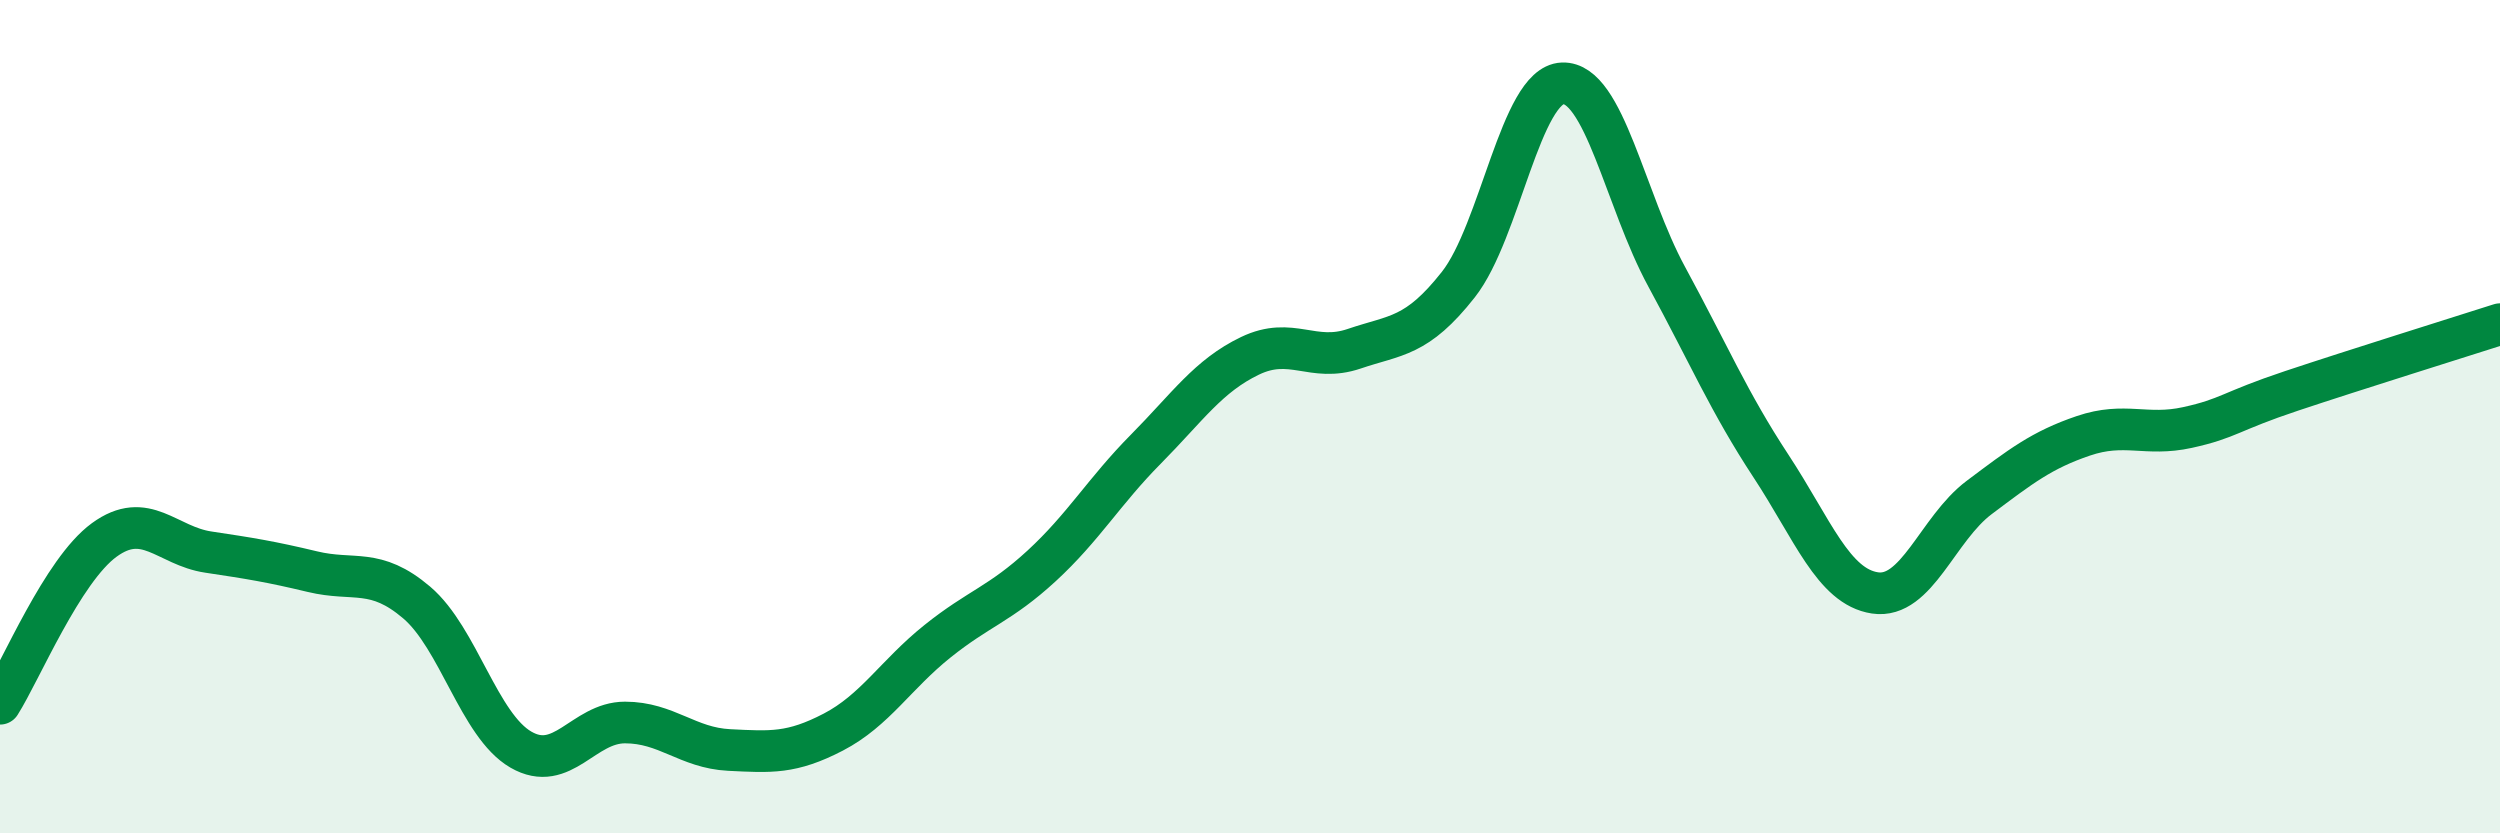
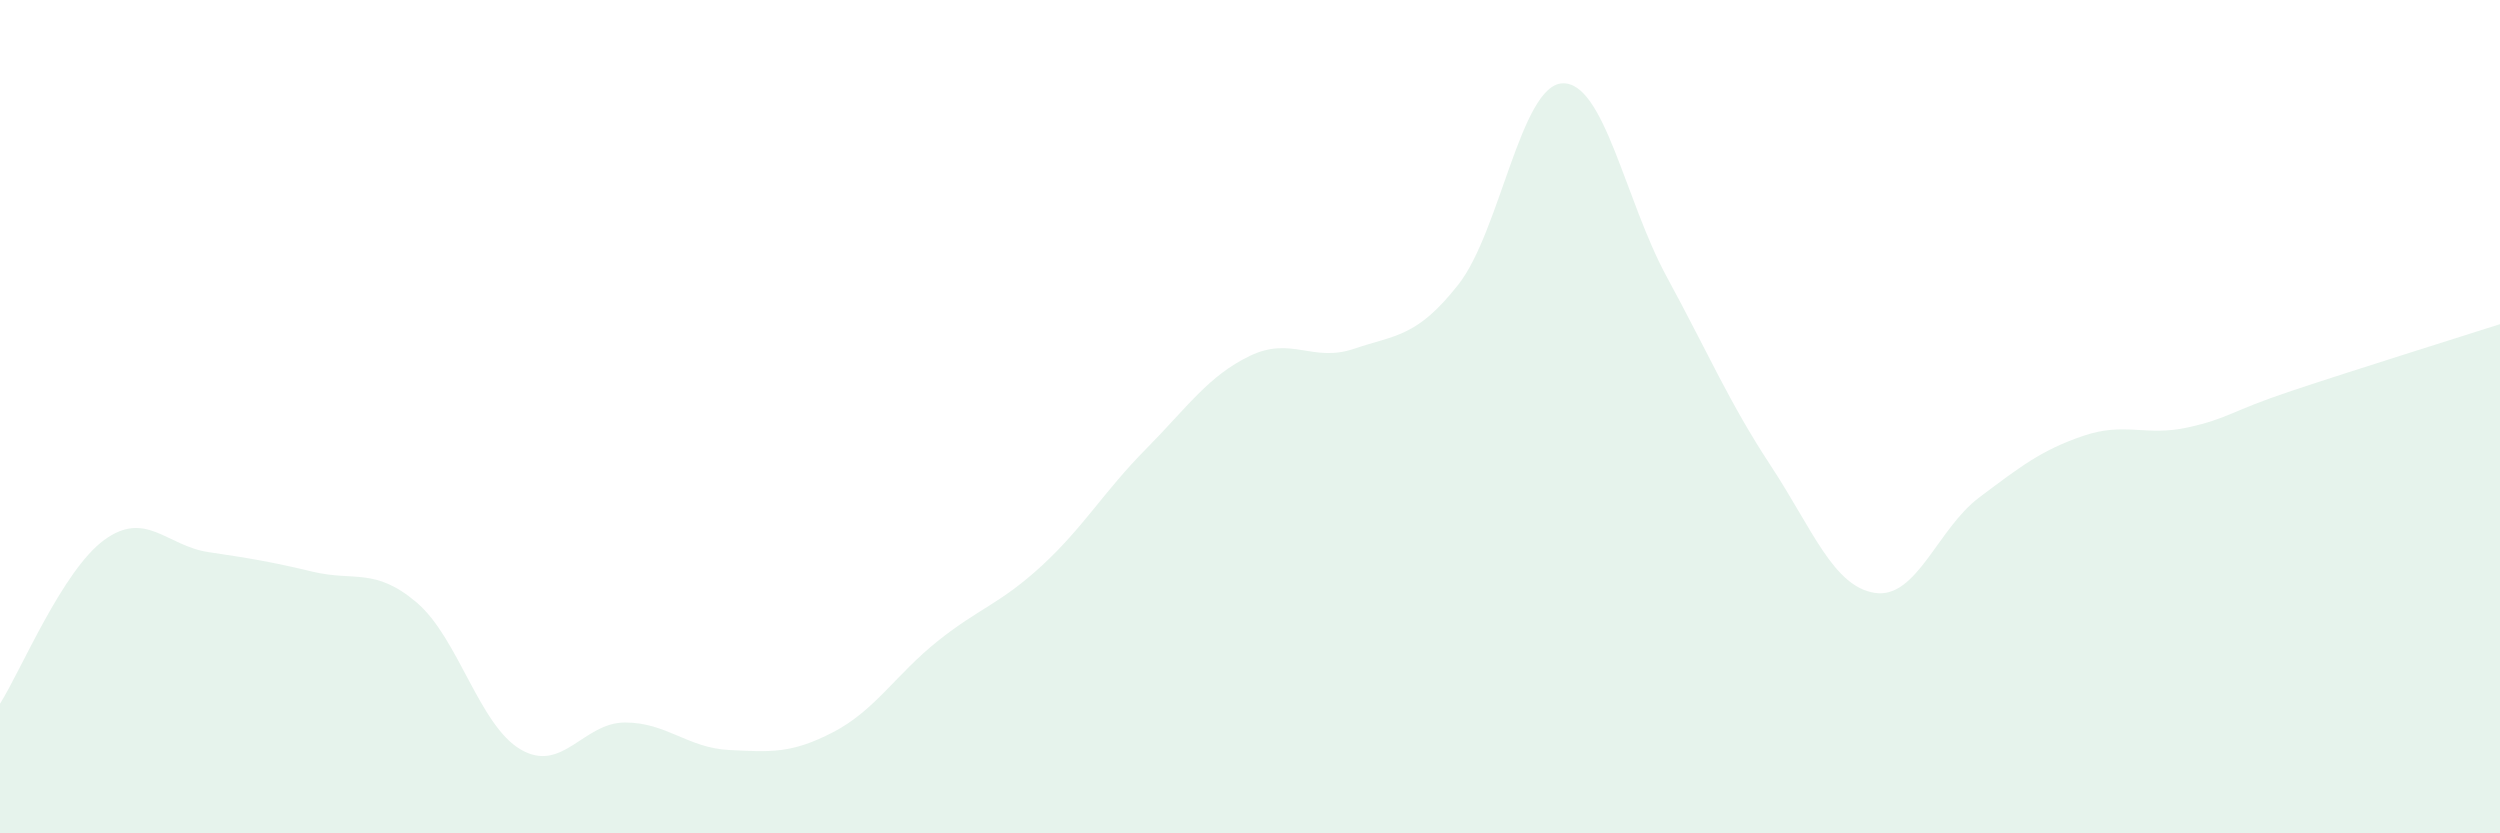
<svg xmlns="http://www.w3.org/2000/svg" width="60" height="20" viewBox="0 0 60 20">
  <path d="M 0,16.89 C 0.5,16.1 1.5,13.69 2.5,12.96 C 3.5,12.23 4,13.1 5,13.25 C 6,13.4 6.5,13.48 7.5,13.72 C 8.5,13.96 9,13.61 10,14.46 C 11,15.31 11.5,17.41 12.5,17.99 C 13.5,18.57 14,17.34 15,17.34 C 16,17.34 16.5,17.95 17.5,18 C 18.5,18.05 19,18.09 20,17.57 C 21,17.05 21.5,16.19 22.5,15.39 C 23.5,14.59 24,14.5 25,13.58 C 26,12.66 26.5,11.79 27.5,10.78 C 28.5,9.77 29,9.02 30,8.54 C 31,8.06 31.5,8.71 32.5,8.37 C 33.5,8.03 34,8.1 35,6.83 C 36,5.56 36.5,2.04 37.5,2 C 38.5,1.96 39,4.8 40,6.64 C 41,8.48 41.5,9.66 42.5,11.18 C 43.5,12.7 44,14.08 45,14.23 C 46,14.38 46.5,12.69 47.5,11.94 C 48.5,11.19 49,10.8 50,10.46 C 51,10.12 51.5,10.48 52.5,10.26 C 53.5,10.04 53.5,9.88 55,9.38 C 56.5,8.88 59,8.1 60,7.78L60 20L0 20Z" fill="#008740" opacity="0.1" stroke-linecap="round" stroke-linejoin="round" />
-   <path d="M 0,16.89 C 0.5,16.1 1.5,13.69 2.5,12.96 C 3.5,12.23 4,13.1 5,13.25 C 6,13.4 6.5,13.48 7.5,13.72 C 8.5,13.96 9,13.61 10,14.46 C 11,15.31 11.5,17.41 12.5,17.99 C 13.5,18.57 14,17.34 15,17.34 C 16,17.34 16.5,17.95 17.5,18 C 18.5,18.05 19,18.09 20,17.57 C 21,17.05 21.5,16.19 22.5,15.39 C 23.5,14.59 24,14.5 25,13.58 C 26,12.66 26.5,11.79 27.5,10.78 C 28.5,9.77 29,9.02 30,8.54 C 31,8.06 31.5,8.71 32.5,8.37 C 33.5,8.03 34,8.1 35,6.83 C 36,5.56 36.5,2.04 37.5,2 C 38.5,1.96 39,4.8 40,6.64 C 41,8.48 41.5,9.66 42.5,11.18 C 43.5,12.7 44,14.08 45,14.23 C 46,14.38 46.5,12.69 47.5,11.94 C 48.5,11.19 49,10.8 50,10.46 C 51,10.12 51.5,10.48 52.5,10.26 C 53.5,10.04 53.5,9.88 55,9.38 C 56.5,8.88 59,8.1 60,7.78" stroke="#008740" stroke-width="1" fill="none" stroke-linecap="round" stroke-linejoin="round" />
</svg>